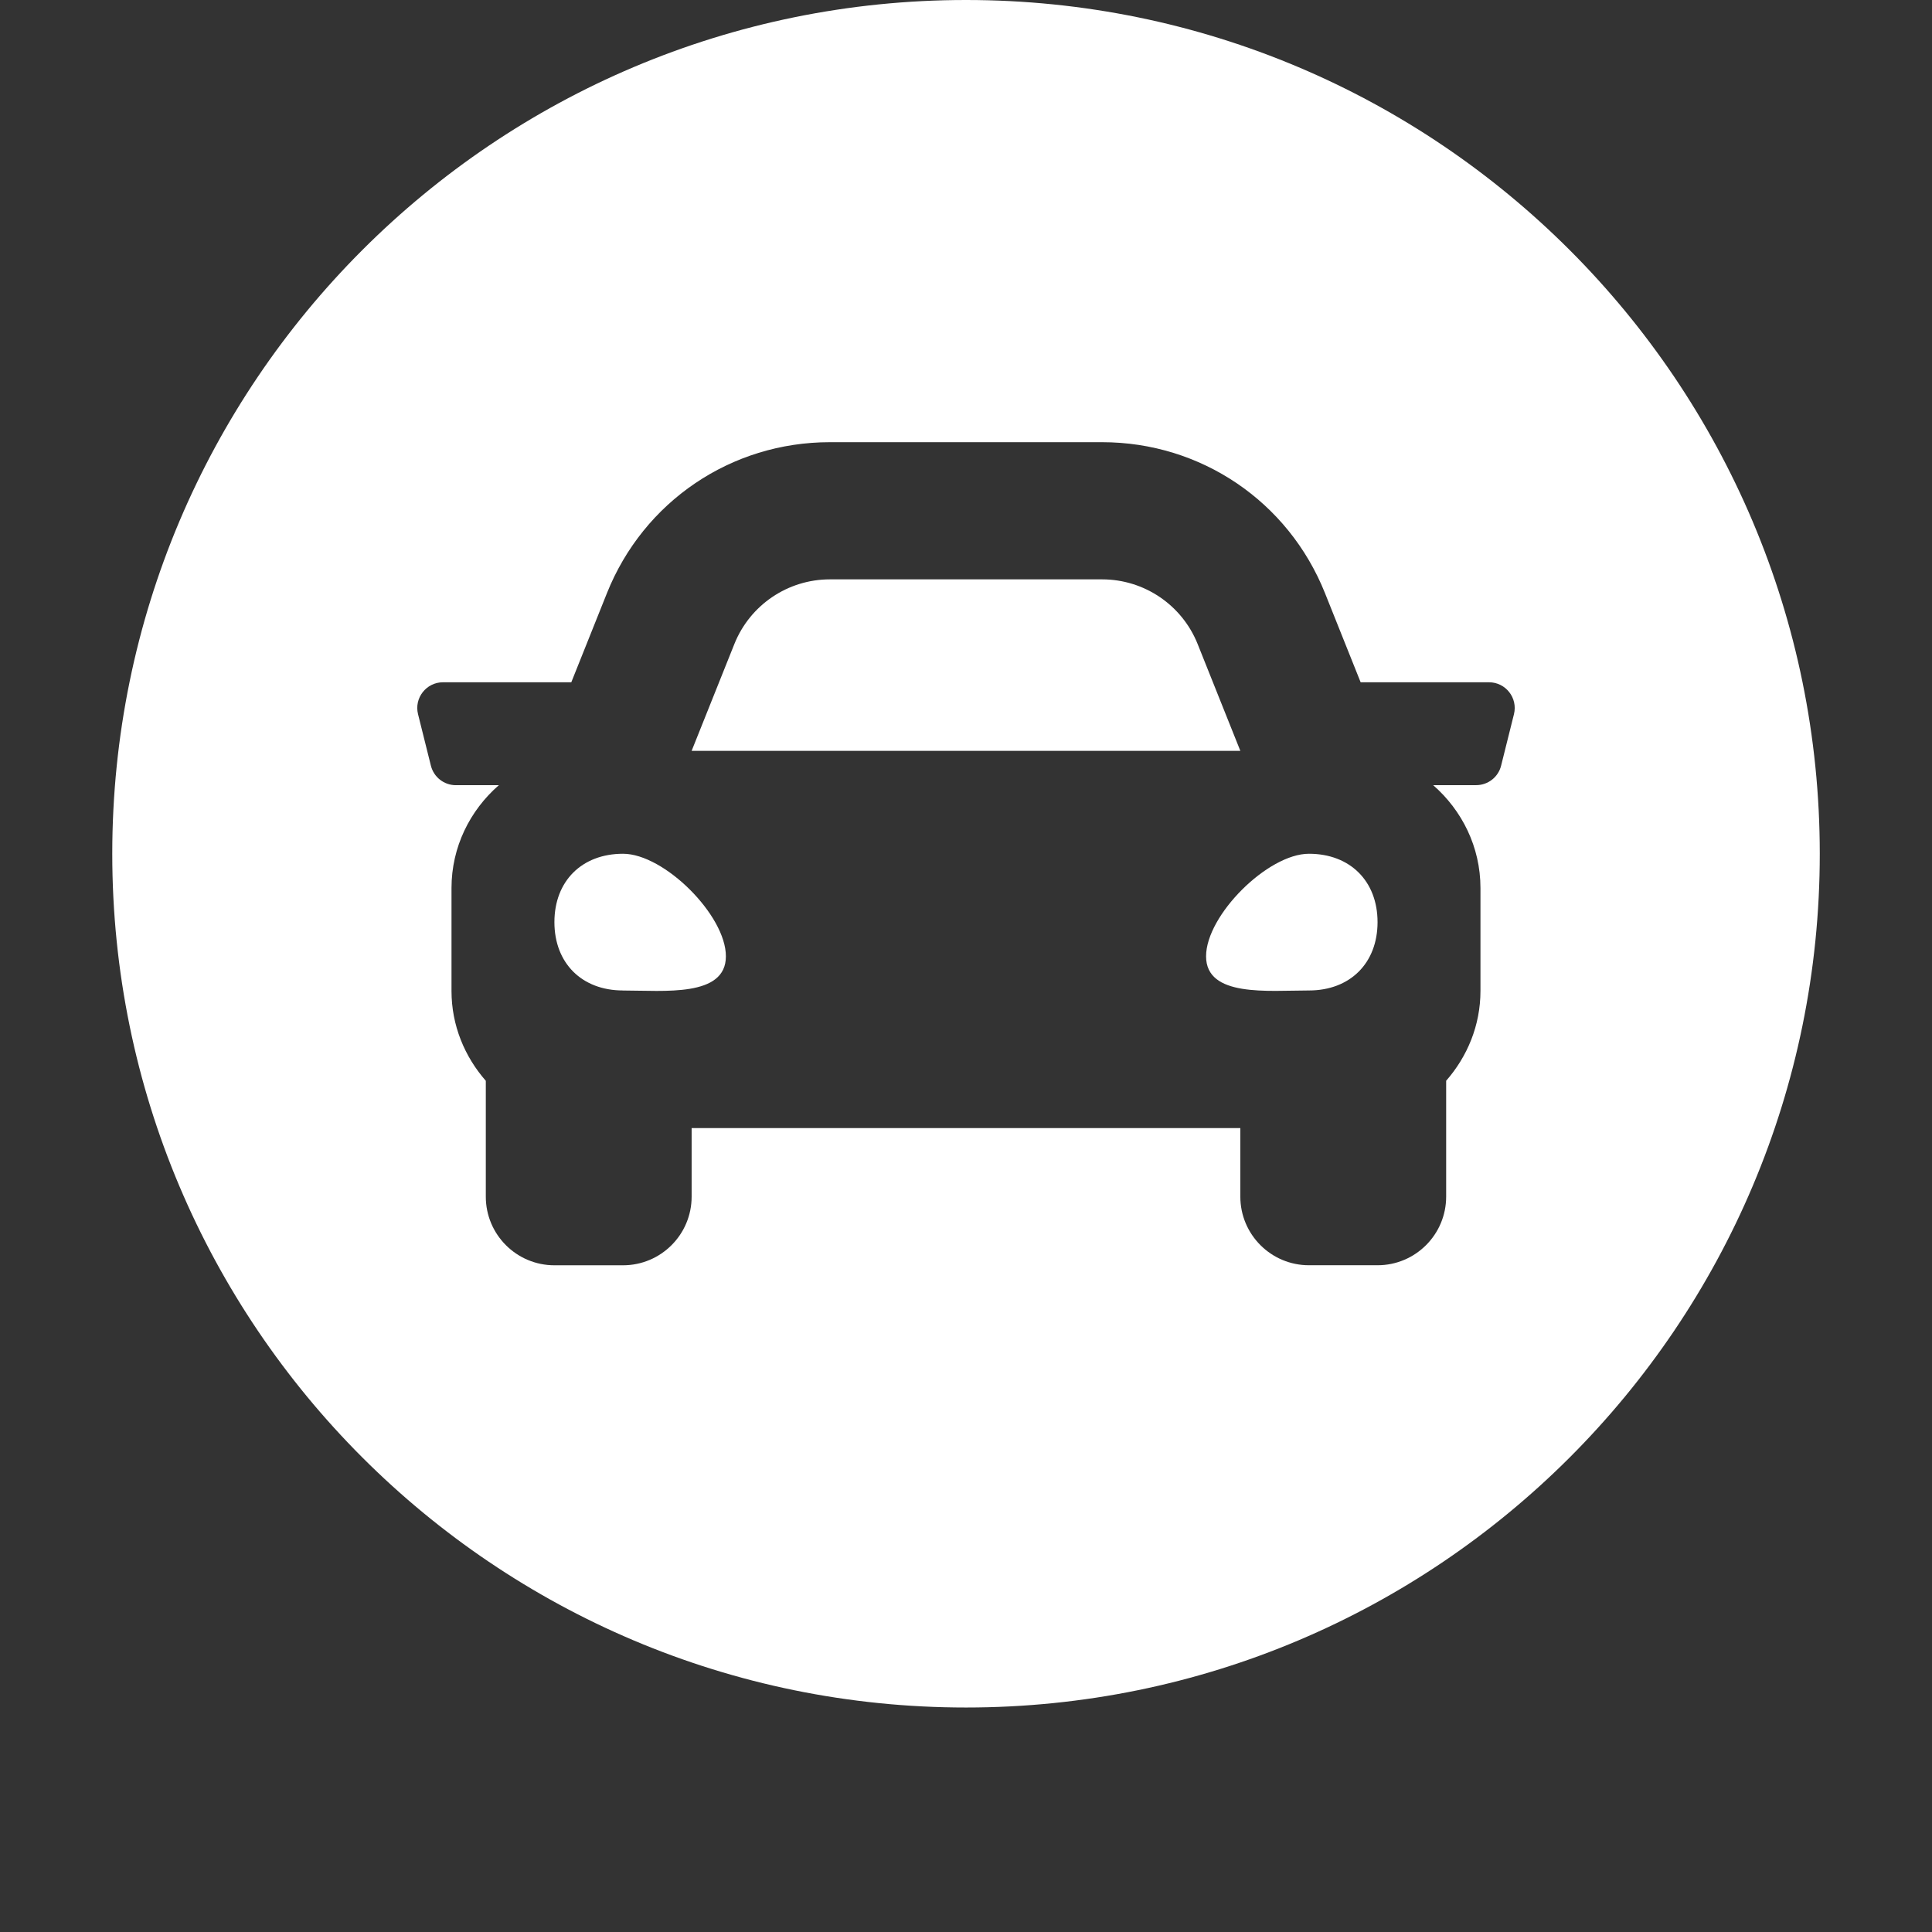
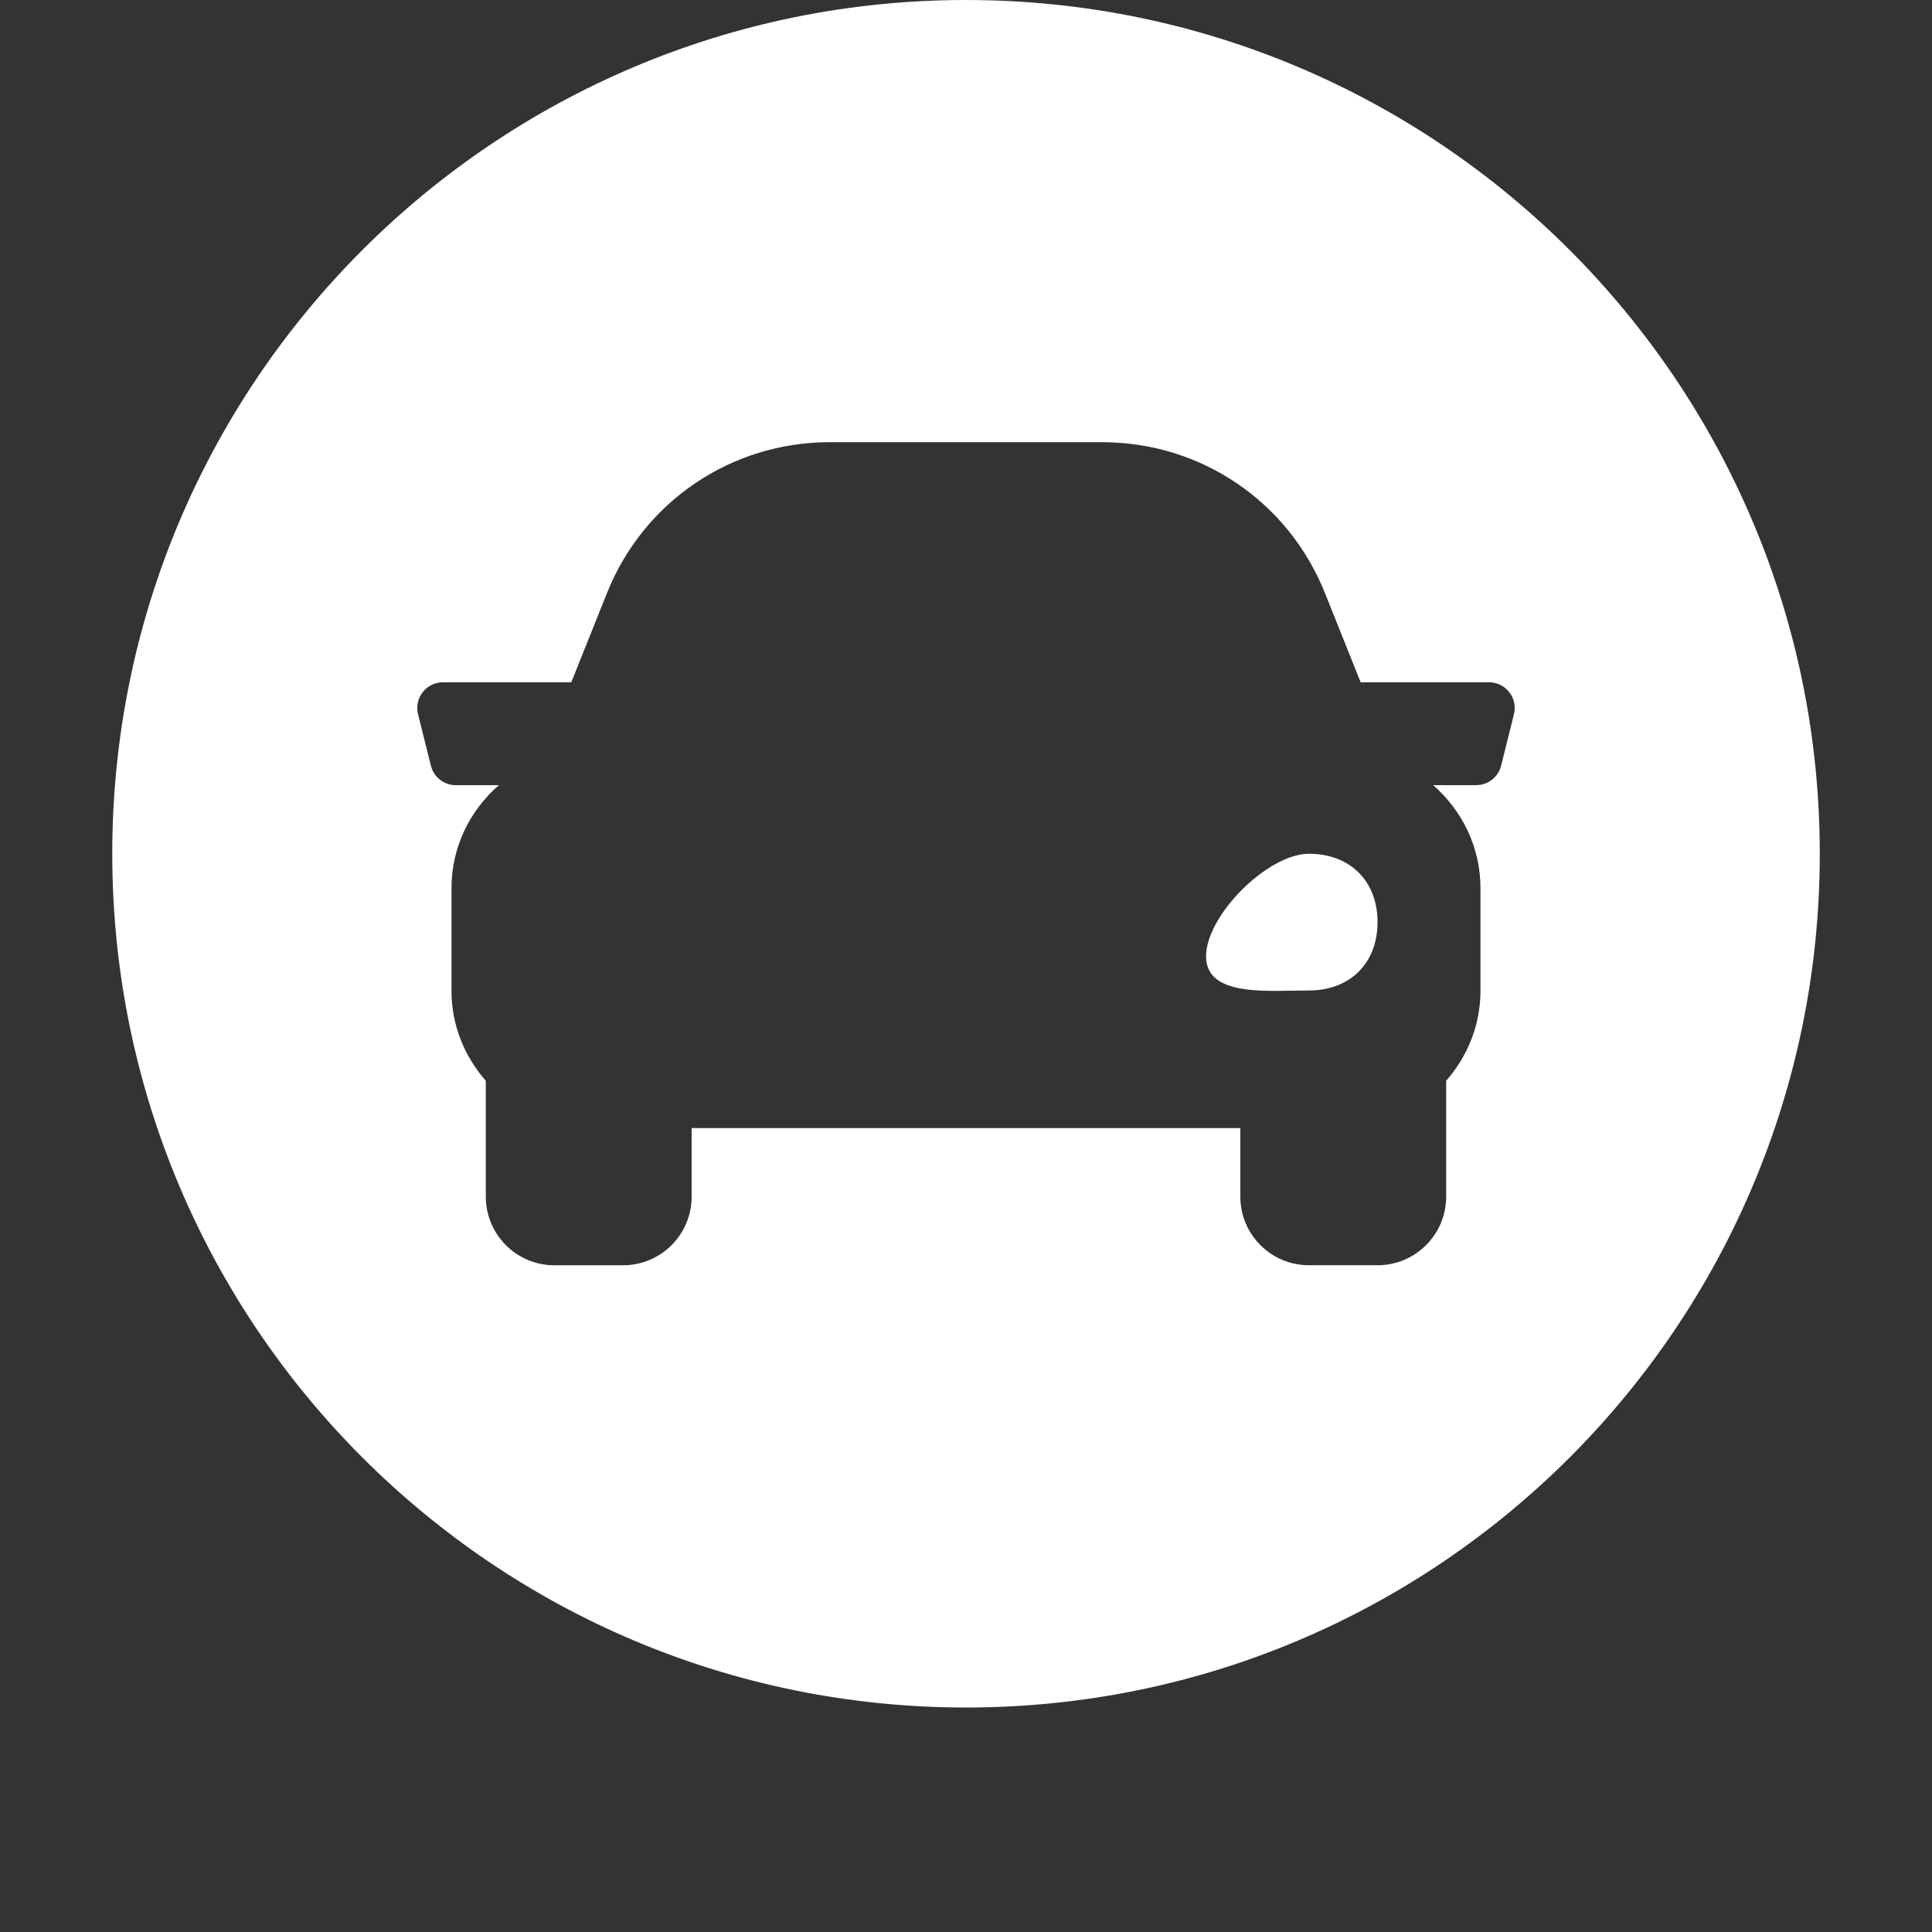
<svg xmlns="http://www.w3.org/2000/svg" version="1.1" id="Ebene_1" x="0px" y="0px" viewBox="0 0 49.787 49.787" style="enable-background:new 0 0 49.787 49.787;" xml:space="preserve">
  <rect x="0" y="0" width="49.787" height="49.787" fill="#333333" stroke="none" />
  <style type="text/css">
	.st0{fill:#FFFFFF;}
</style>
  <g>
    <path class="st0" d="M24.894,0C12.743,0,2.893,9.85,2.893,22.001c0,12.15,9.85,22.001,22.001,22.001   c12.15,0,22.001-9.85,22.001-22.001C46.894,9.85,37.044,0,24.894,0z M39.014,18.405l-0.331,1.326   c-0.073,0.295-0.338,0.502-0.643,0.502h-1.108c0.741,0.648,1.219,1.59,1.219,2.651v2.651c0,0.891-0.34,1.694-0.884,2.316v2.986   c0,0.976-0.792,1.768-1.768,1.768h-1.768c-0.976,0-1.768-0.792-1.768-1.768V29.07h-14.14v1.768c0,0.976-0.792,1.768-1.768,1.768   h-1.768c-0.976,0-1.768-0.792-1.768-1.768v-2.986c-0.544-0.622-0.884-1.426-0.884-2.316v-2.651c0-1.061,0.478-2.004,1.22-2.651   h-1.108c-0.304,0-0.569-0.207-0.643-0.502l-0.331-1.326c-0.105-0.418,0.211-0.824,0.643-0.824h3.306l0.919-2.298   c0.945-2.362,3.2-3.889,5.744-3.889h7.015c2.544,0,4.799,1.526,5.744,3.889l0.919,2.298h3.307   C38.802,17.582,39.118,17.987,39.014,18.405z" />
-     <path class="st0" d="M30.863,16.597c-0.403-1.007-1.378-1.667-2.462-1.667h-7.015c-1.084,0-2.059,0.66-2.462,1.667l-1.101,2.752   h14.14L30.863,16.597z" />
-     <path class="st0" d="M16.055,22.001c-1.061,0-1.768,0.705-1.768,1.762s0.707,1.761,1.768,1.761v0.001   c1.061,0,2.651,0.176,2.651-0.881C18.707,23.586,17.116,22.001,16.055,22.001z" />
    <path class="st0" d="M33.731,22.001c-1.061,0-2.651,1.585-2.651,2.643c0,1.057,1.591,0.88,2.651,0.88s1.768-0.704,1.768-1.761   S34.791,22.001,33.731,22.001z" />
  </g>
</svg>